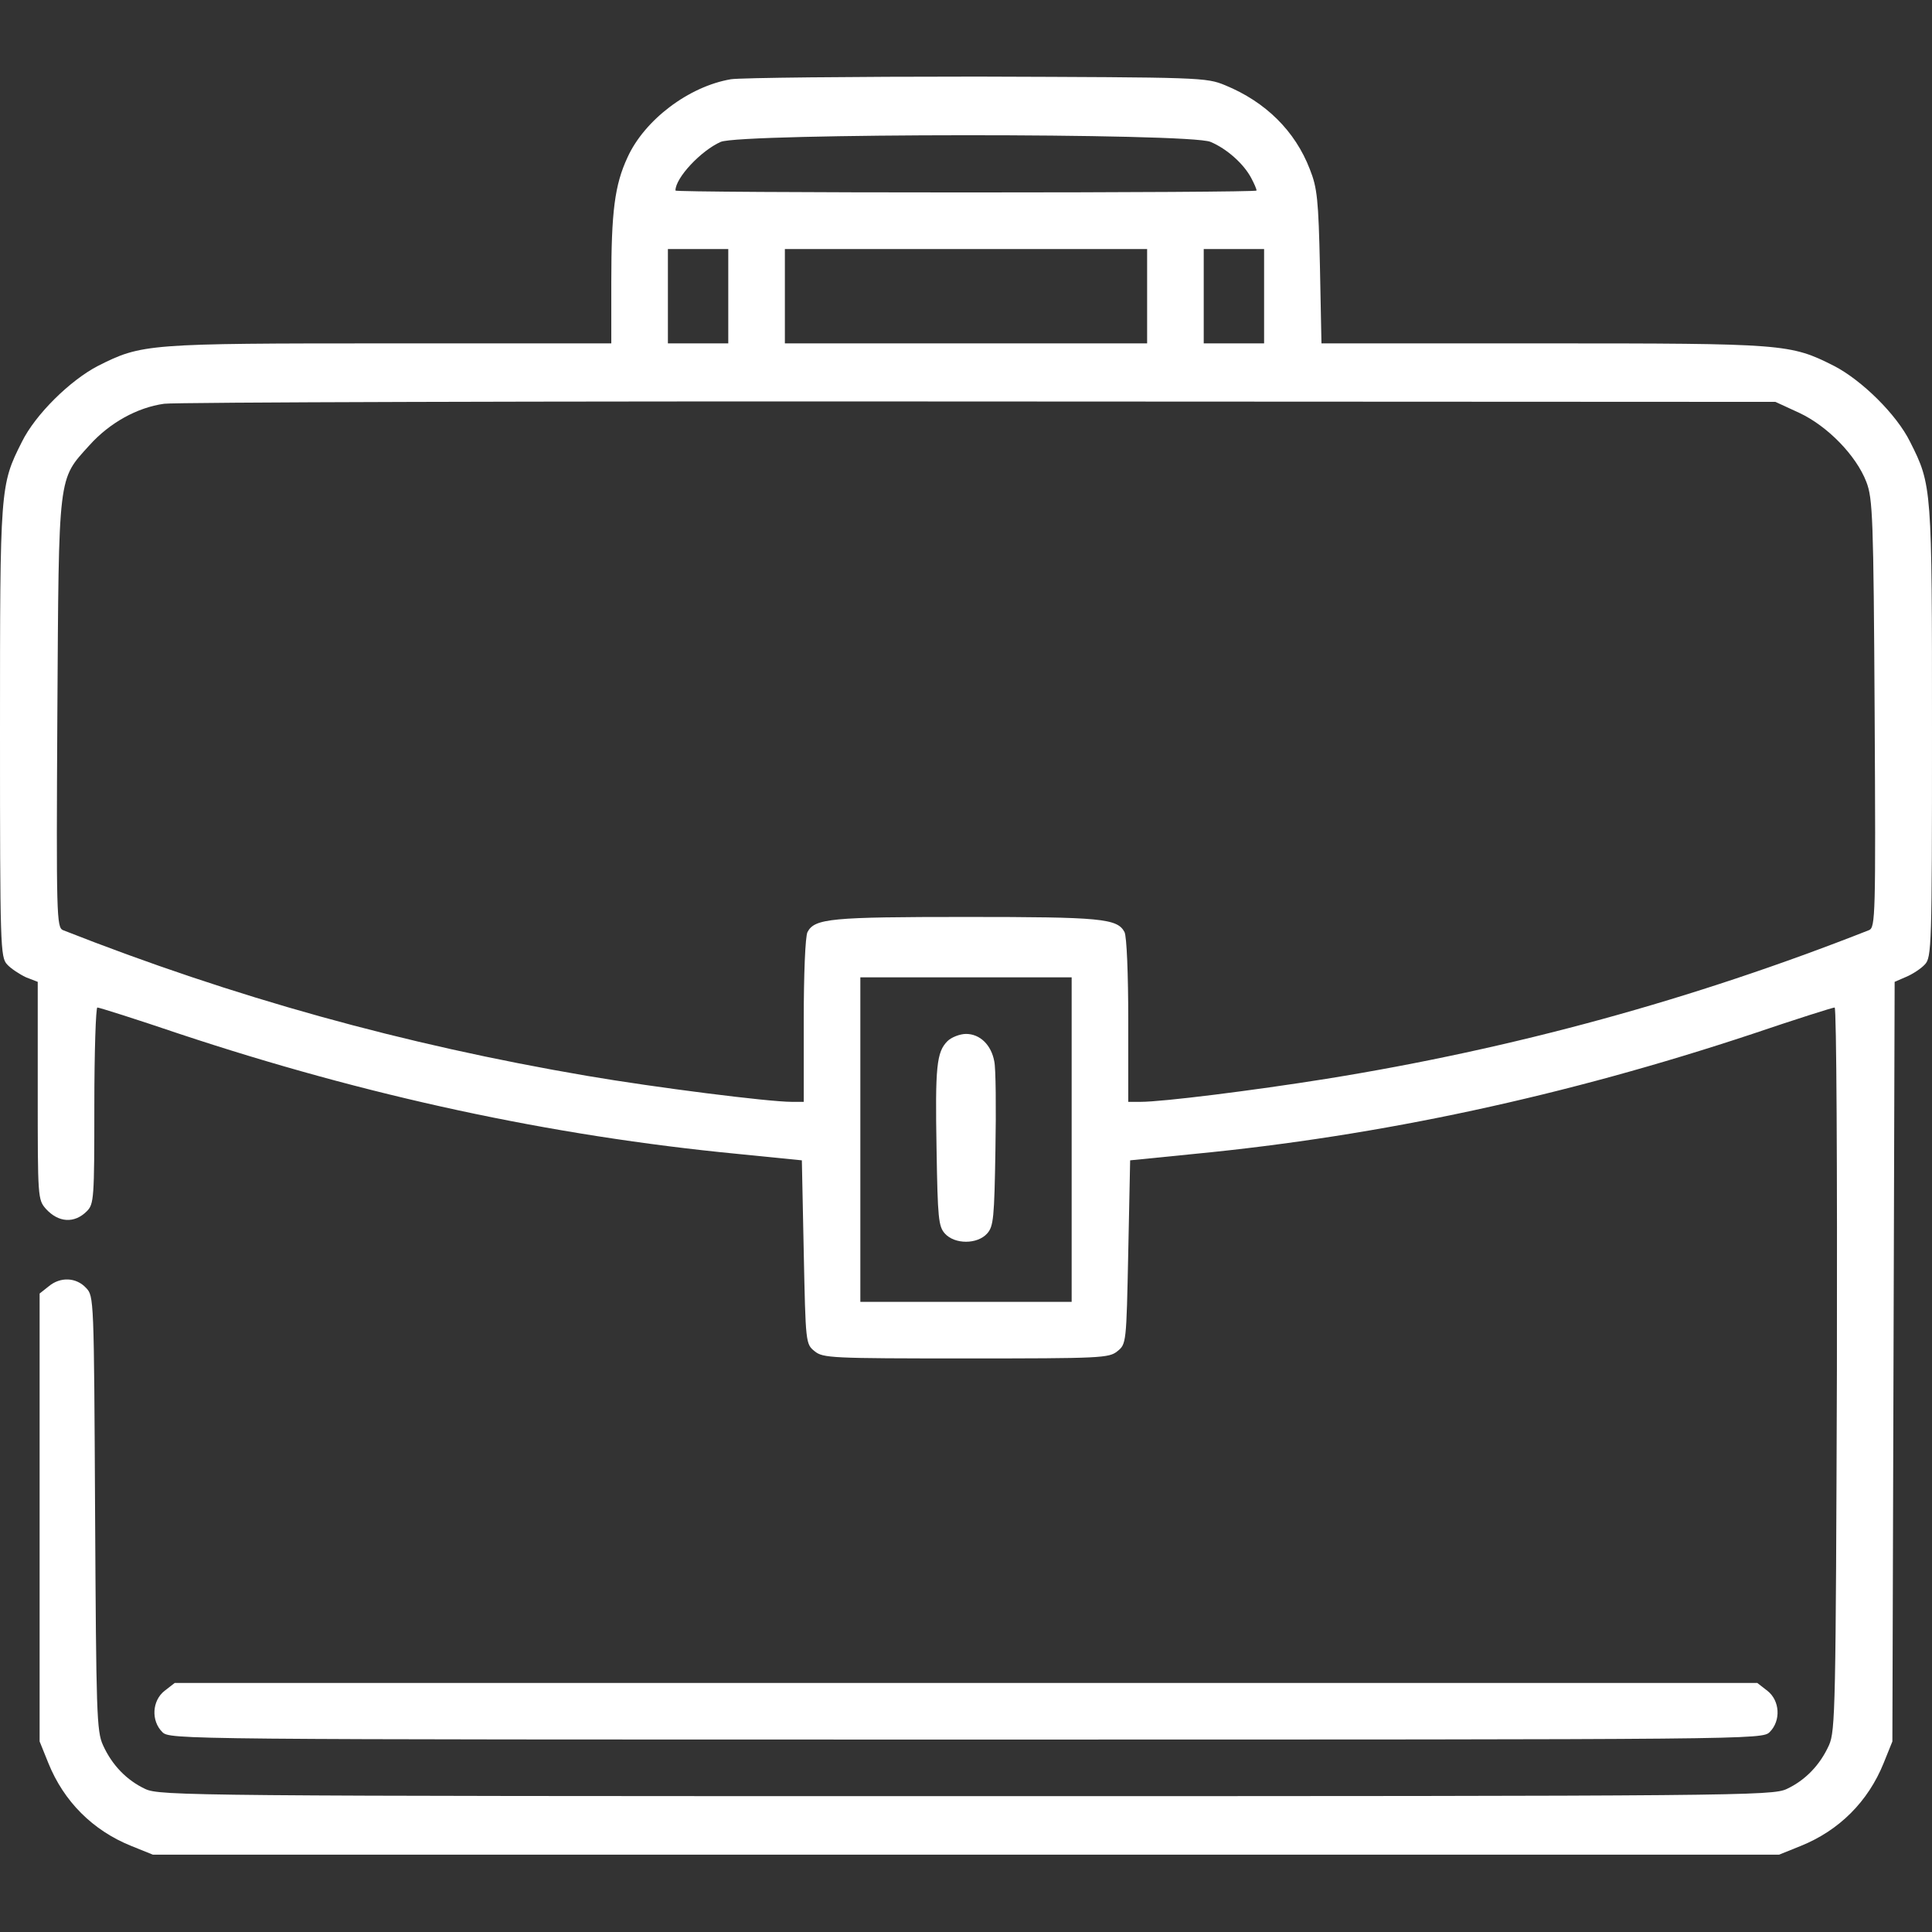
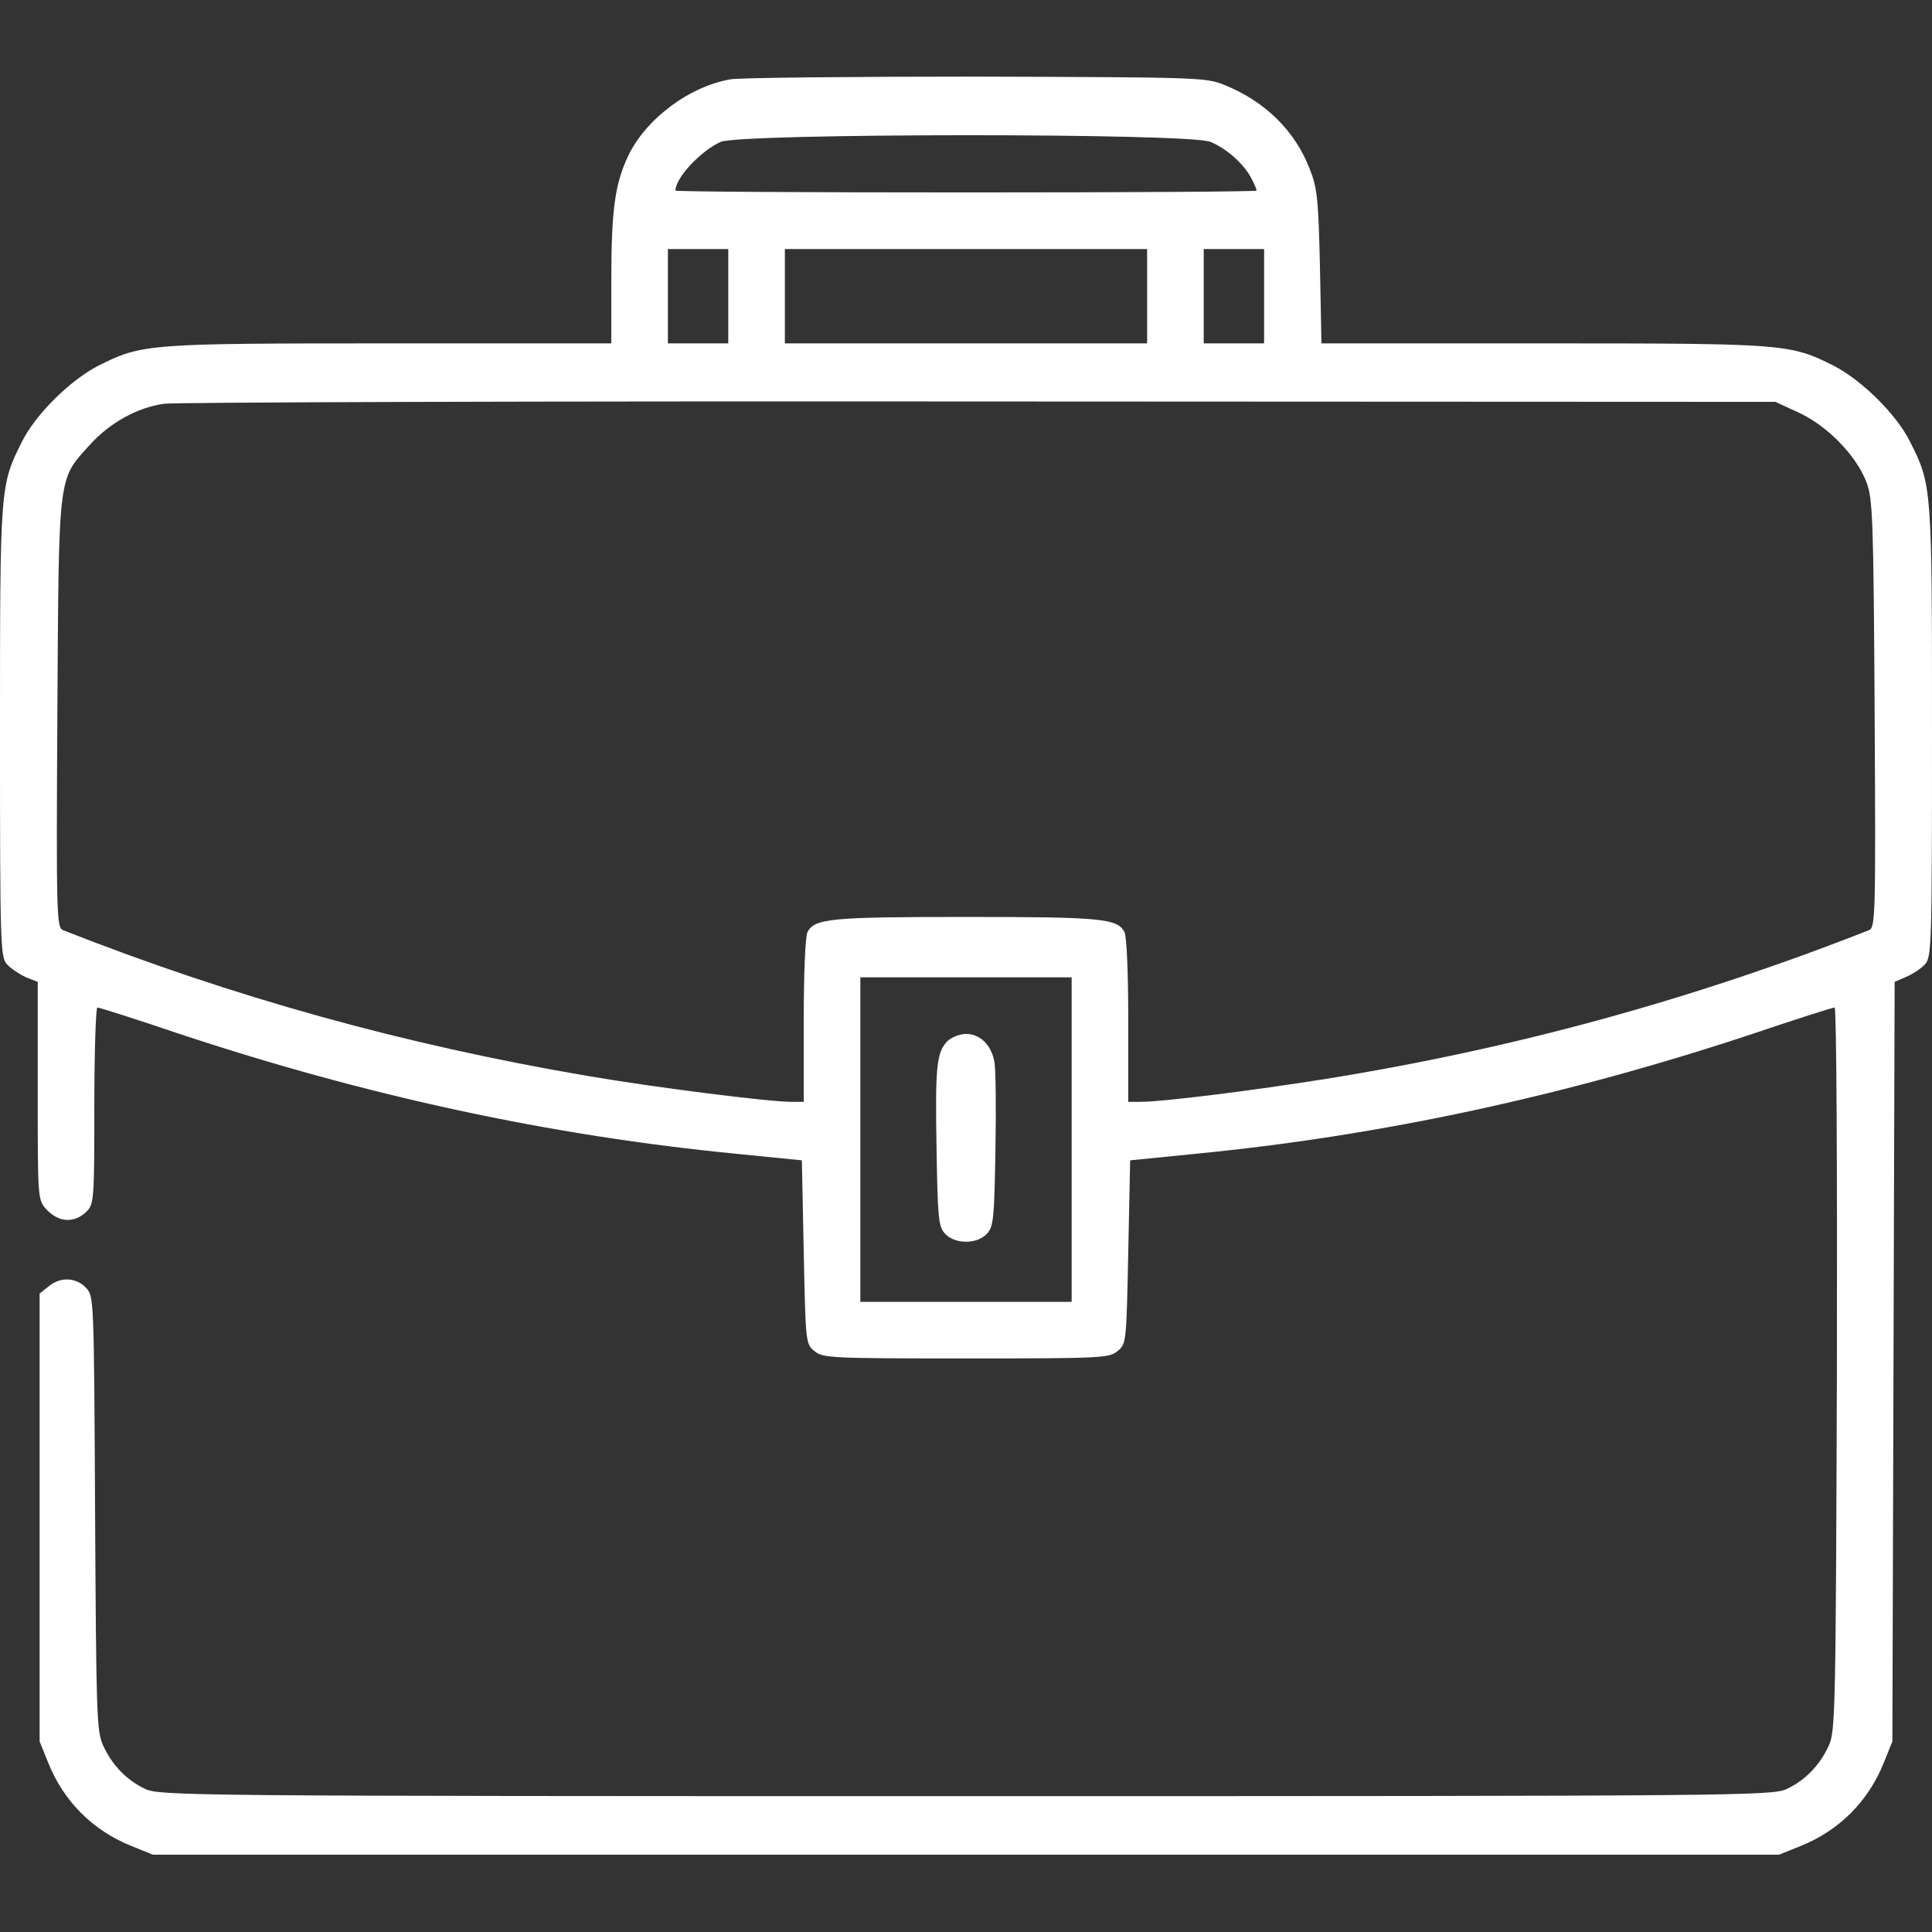
<svg xmlns="http://www.w3.org/2000/svg" version="1.1" id="Livello_1" x="0px" y="0px" viewBox="0 0 512 512" style="enable-background:new 0 0 512 512;" xml:space="preserve">
  <rect x="0" y="0" width="512" height="512" fill="#333333" stroke="none" />
  <style type="text/css">
	.st0{fill:#FFFFFF;}
</style>
  <g transform="translate(0,512) scale(0.1,-0.1)">
    <path class="st0" d="M1937,4910c-112-19-229-108-274-207c-34-73-43-144-43-330v-163h-587c-645,0-657-1-774-60   c-73-38-165-128-201-201C0,3834,0,3829,0,3180c0-570,1-597,19-616c10-11,33-26,50-34l31-12v-289c0-284,0-288,22-313   c33-36,75-39,108-6c19,19,20,33,20,280c0,143,4,260,8,260c5,0,103-31,218-70c494-164,983-270,1479-318l170-17l5-243   c5-241,5-244,29-263c22-18,44-19,401-19s379,1,401,19c24,19,24,22,29,263l5,243l170,17c496,48,985,154,1479,318   c115,39,213,70,218,70s7-427,6-957c-3-898-4-960-21-998c-24-53-63-93-112-116c-39-18-118-19-2175-19s-2136,1-2175,19   c-49,23-88,63-112,116c-17,37-18,86-21,615c-3,571-3,575-24,597c-26,28-68,30-99,4l-24-19v-594V505l23-57c41-102,118-179,220-220   l57-23h2155h2155l57,23c102,41,179,118,220,220l23,57l3,1006l3,1007l30,13c17,7,40,22,50,33c18,19,19,46,19,616c0,649,0,654-58,769   c-36,73-128,163-201,201c-117,59-129,60-772,60h-587l-4,203c-4,178-7,209-27,259c-39,101-117,178-224,222c-51,21-63,21-657,23   C2257,4917,1963,4914,1937,4910z M3208,4744c43-18,88-58,108-96c8-15,14-29,14-33c0-3-346-5-770-5c-423,0-770,2-770,5   c0,34,68,106,120,129C1963,4767,3153,4768,3208,4744z M1930,4335v-125h-80h-80v125v125h80h80V4335z M3040,4335v-125h-480h-480v125   v125h480h480V4335z M3350,4335v-125h-80h-80v125v125h80h80V4335z M4768,4026c75-35,151-113,178-183c17-44,19-94,22-614   c3-537,2-567-15-574c-467-184-941-314-1438-394c-194-31-434-61-492-61h-33v216c0,121-4,223-10,234c-19,36-62,40-420,40   s-401-4-420-40c-6-11-10-113-10-234v-216h-32c-61,0-362,38-543,69c-486,83-936,208-1388,386c-17,7-18,37-15,574c4,641,1,618,85,711   c53,59,126,100,198,110c27,4,1000,7,2160,6l2110-1L4768,4026z M2840,2100v-430h-280h-280v430v430h280h280V2100z" />
    <path class="st0" d="M2511,2361c-29-29-33-67-29-288c3-181,5-203,22-222c26-29,86-29,112,0c17,19,19,41,22,222c2,110,1,216-3,234   c-8,44-38,73-75,73C2544,2380,2521,2371,2511,2361z" />
-     <path class="st0" d="M436,639c-33-26-36-79-6-109c20-20,33-20,2130-20s2110,0,2130,20c30,30,27,83-6,109l-27,21H2560H463L436,639z" />
  </g>
</svg>